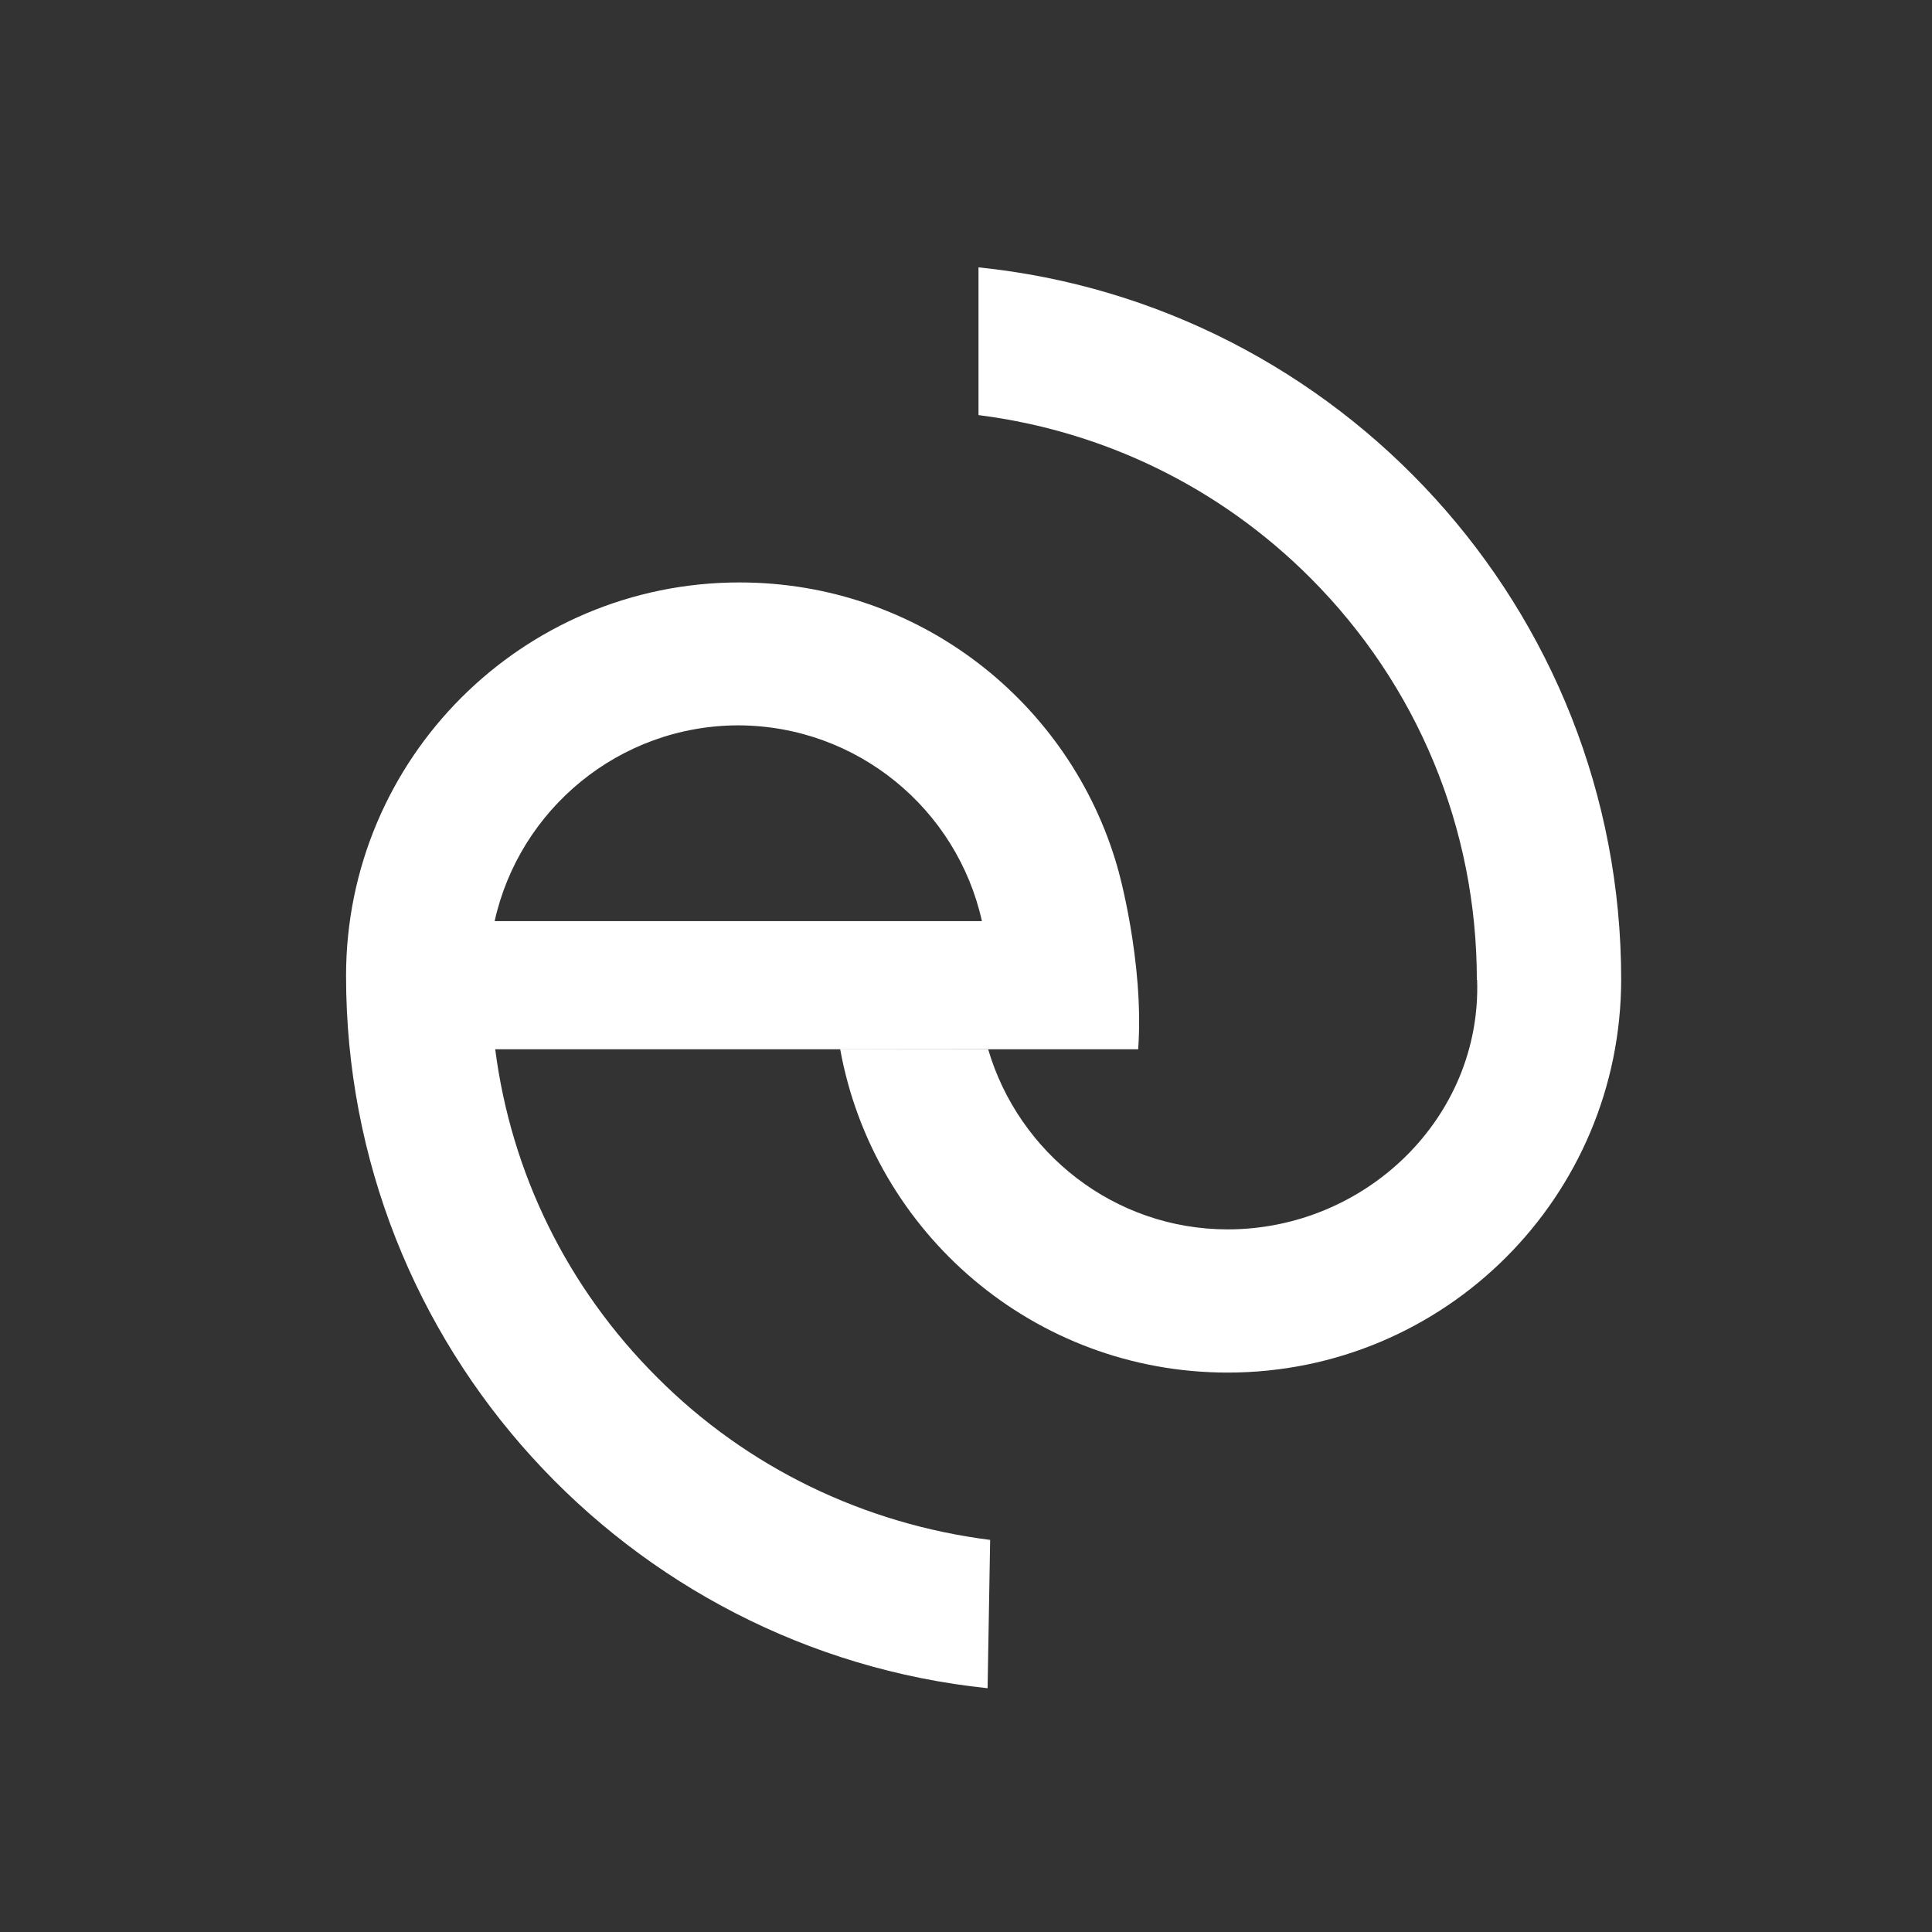
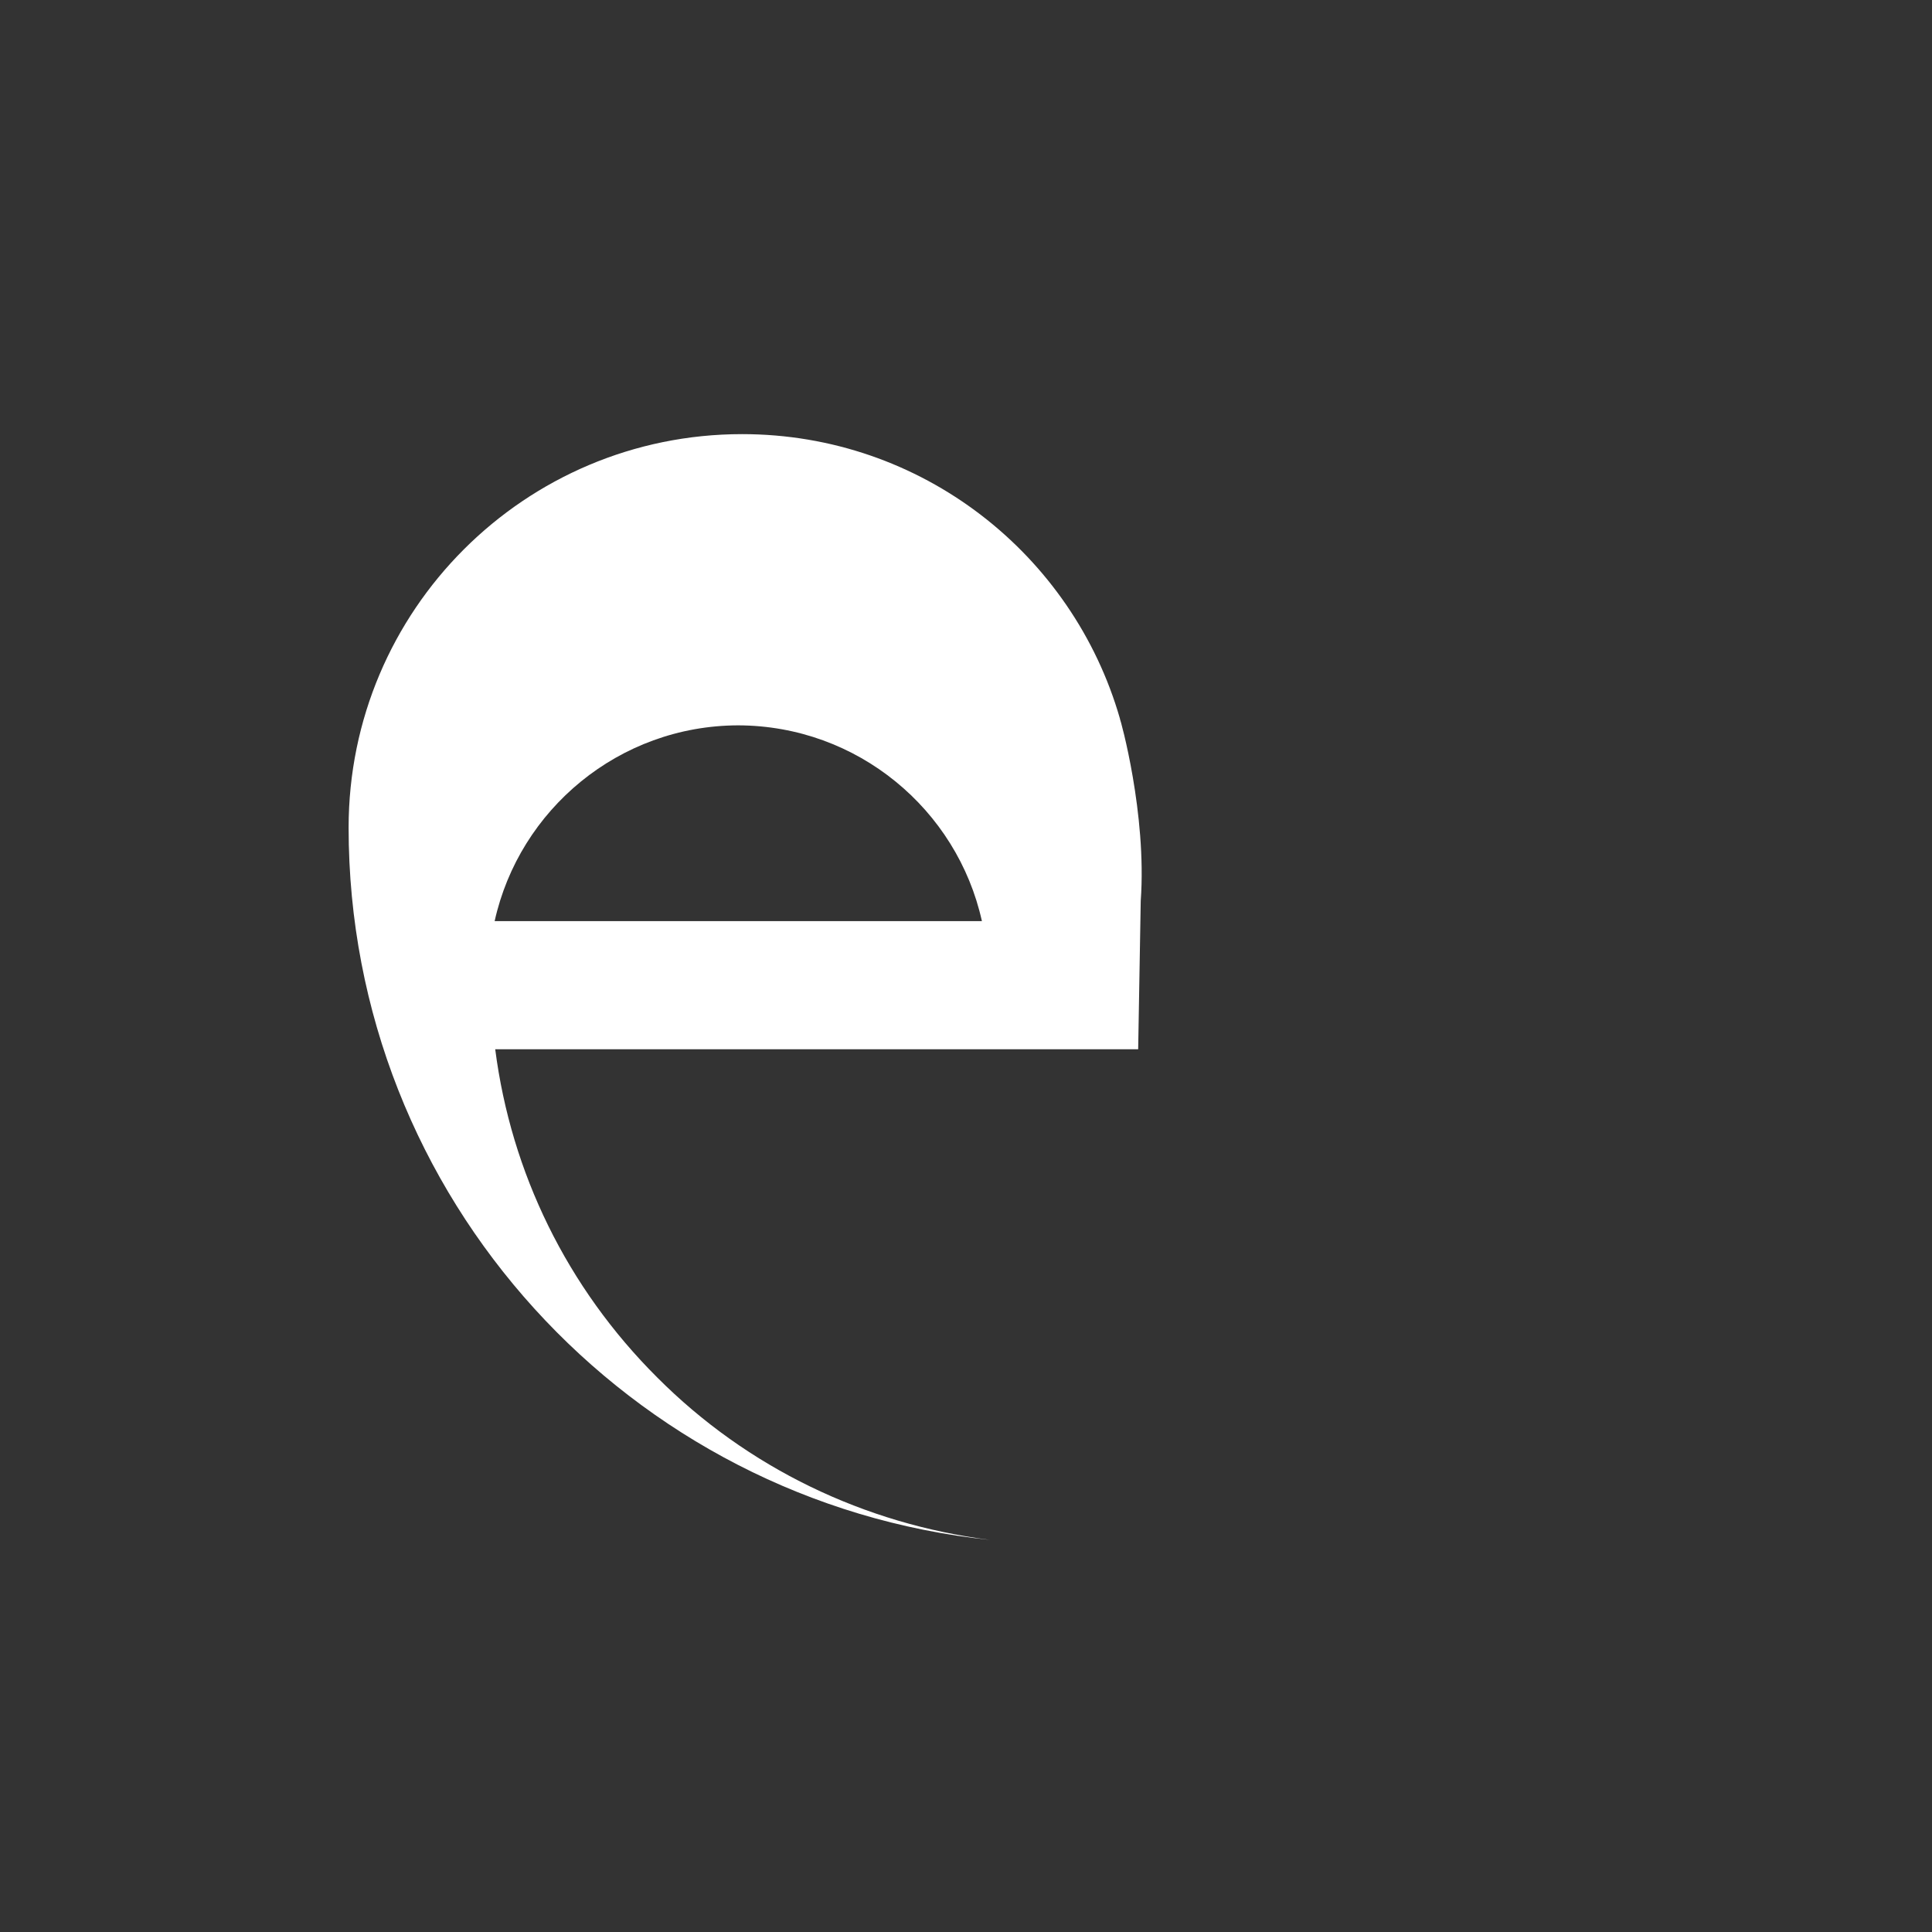
<svg xmlns="http://www.w3.org/2000/svg" version="1.2" viewBox="0 0 680 680" width="680" height="680">
  <rect x="0" y="0" width="680" height="680" fill="#333333" stroke="none" />
  <title>euro-communication_logo-svg</title>
  <style>
		.s0 { fill: #ffffff } 
	</style>
  <g id="Layer_00000128446528470067413090000009822271549366846398_">
    <g id="Layer_00000072989282091819257220000000345922244441701815_">
-       <path id="Layer" fill-rule="evenodd" class="s0" d="m400.6 369.3h-226.3c5.6 43.5 25.3 83.9 57 115.5 31.8 31.9 73 51.6 117.2 57.2l-0.9 52.2c-126.8-13.2-225.8-120.4-225.8-250.7 0-76.5 62-138.5 138.5-138.5 63.2 0 116.4 42.3 133 100.2v0.1c0.1-0.1 9.5 33.3 7.3 64zm-55-45.1c-8.7-39.3-43.8-68.8-85.8-68.9q0.2 0 0 0c-41.9 0.1-77 29.6-85.7 68.9z" />
-       <path id="Layer_00000108301086552122483490000004647026093253382538_" class="s0" d="m347.8 369.3c10.7 36.5 44.4 63.4 84.3 63.4 48.5 0 89.4-39.3 87.8-87.8h-0.1c0-53.4-20.9-103.8-58.7-141.6-31.8-31.8-72.6-51.6-116.7-57.2v-52c126.9 13 226.2 120.3 226.2 250.6v-0.1c0 76.6-62 138.5-138.5 138.5-68.1 0-124.7-49.1-136.4-113.9z" />
+       <path id="Layer" fill-rule="evenodd" class="s0" d="m400.6 369.3h-226.3c5.6 43.5 25.3 83.9 57 115.5 31.8 31.9 73 51.6 117.2 57.2c-126.8-13.2-225.8-120.4-225.8-250.7 0-76.5 62-138.5 138.5-138.5 63.2 0 116.4 42.3 133 100.2v0.1c0.1-0.1 9.5 33.3 7.3 64zm-55-45.1c-8.7-39.3-43.8-68.8-85.8-68.9q0.2 0 0 0c-41.9 0.1-77 29.6-85.7 68.9z" />
    </g>
  </g>
</svg>